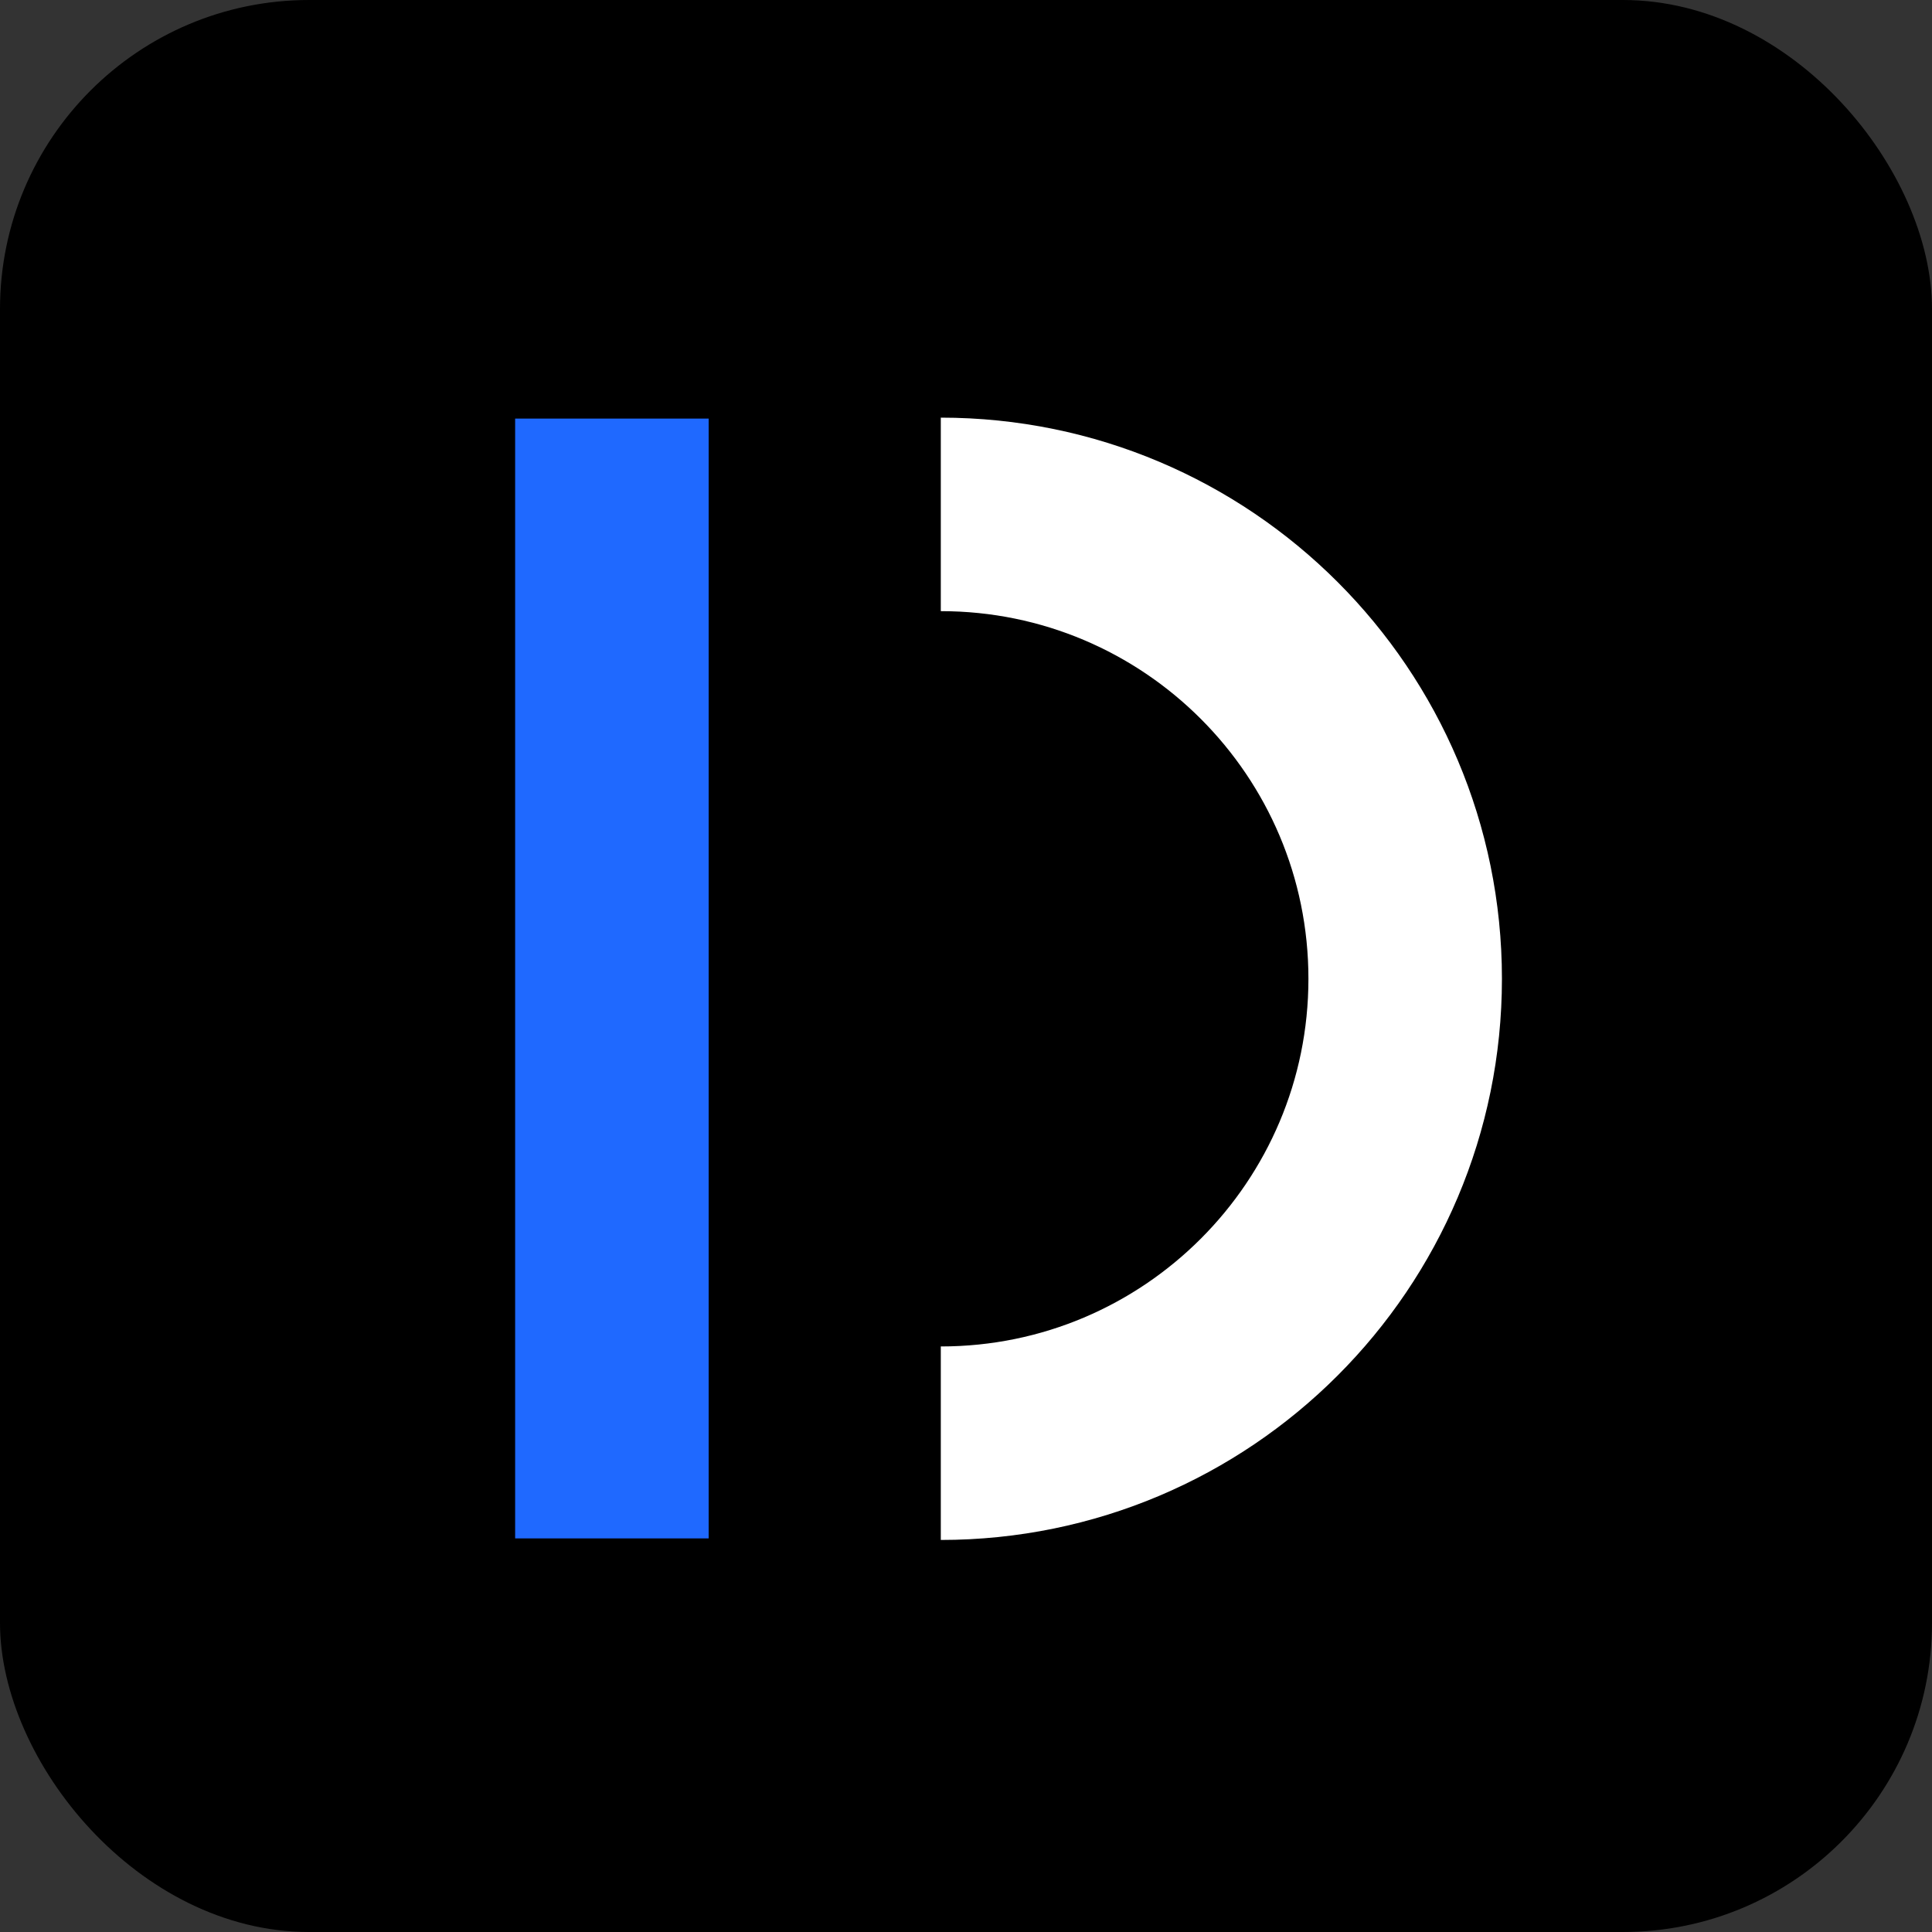
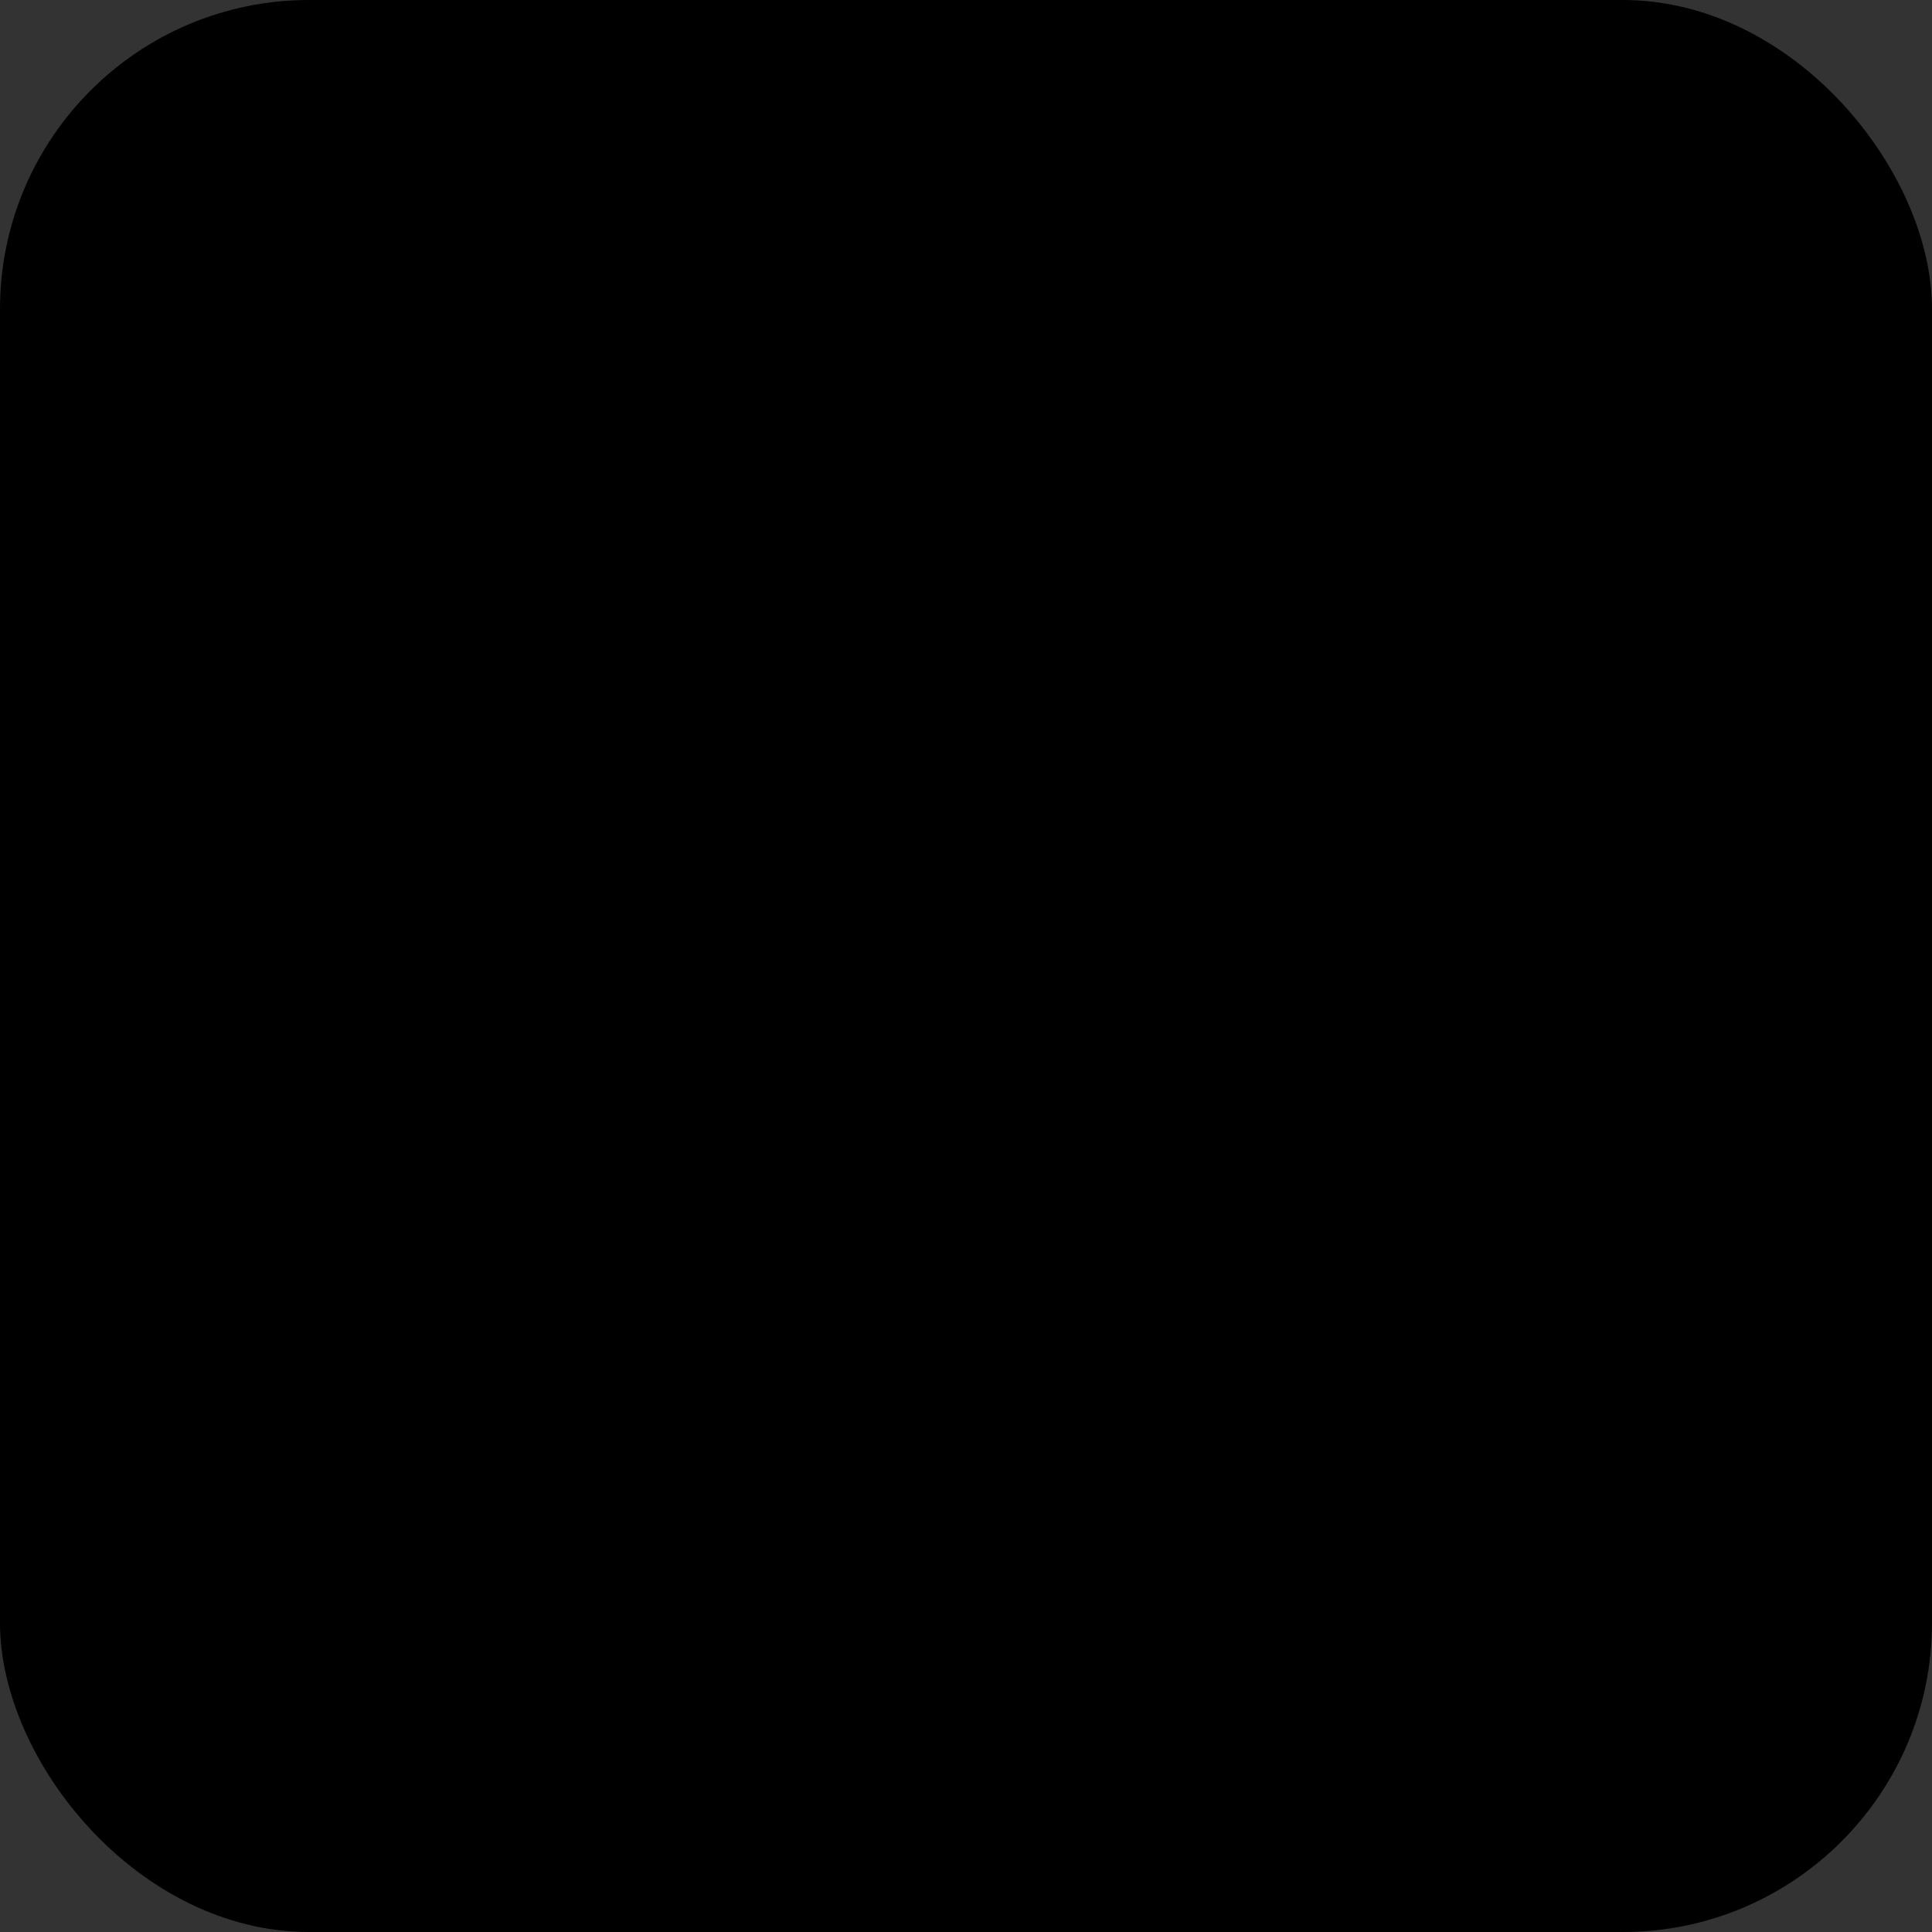
<svg xmlns="http://www.w3.org/2000/svg" fill="none" height="100%" overflow="visible" preserveAspectRatio="none" style="display: block;" viewBox="0 0 44 44" width="100%">
  <rect x="0" y="0" width="44" height="44" fill="#333333" stroke="none" />
  <g id="Frame 2147225286">
    <rect fill="black" height="44" rx="7.04" width="44" />
-     <path d="M16.139 9.533H11.732V35.036H16.139V9.533Z" fill="#1F69FF" id="" />
-     <path d="M21.426 32.868C27.267 32.868 32.002 28.132 32.002 22.291C32.002 16.45 27.267 11.715 21.426 11.715" id="" stroke="white" stroke-width="4.407" />
  </g>
</svg>